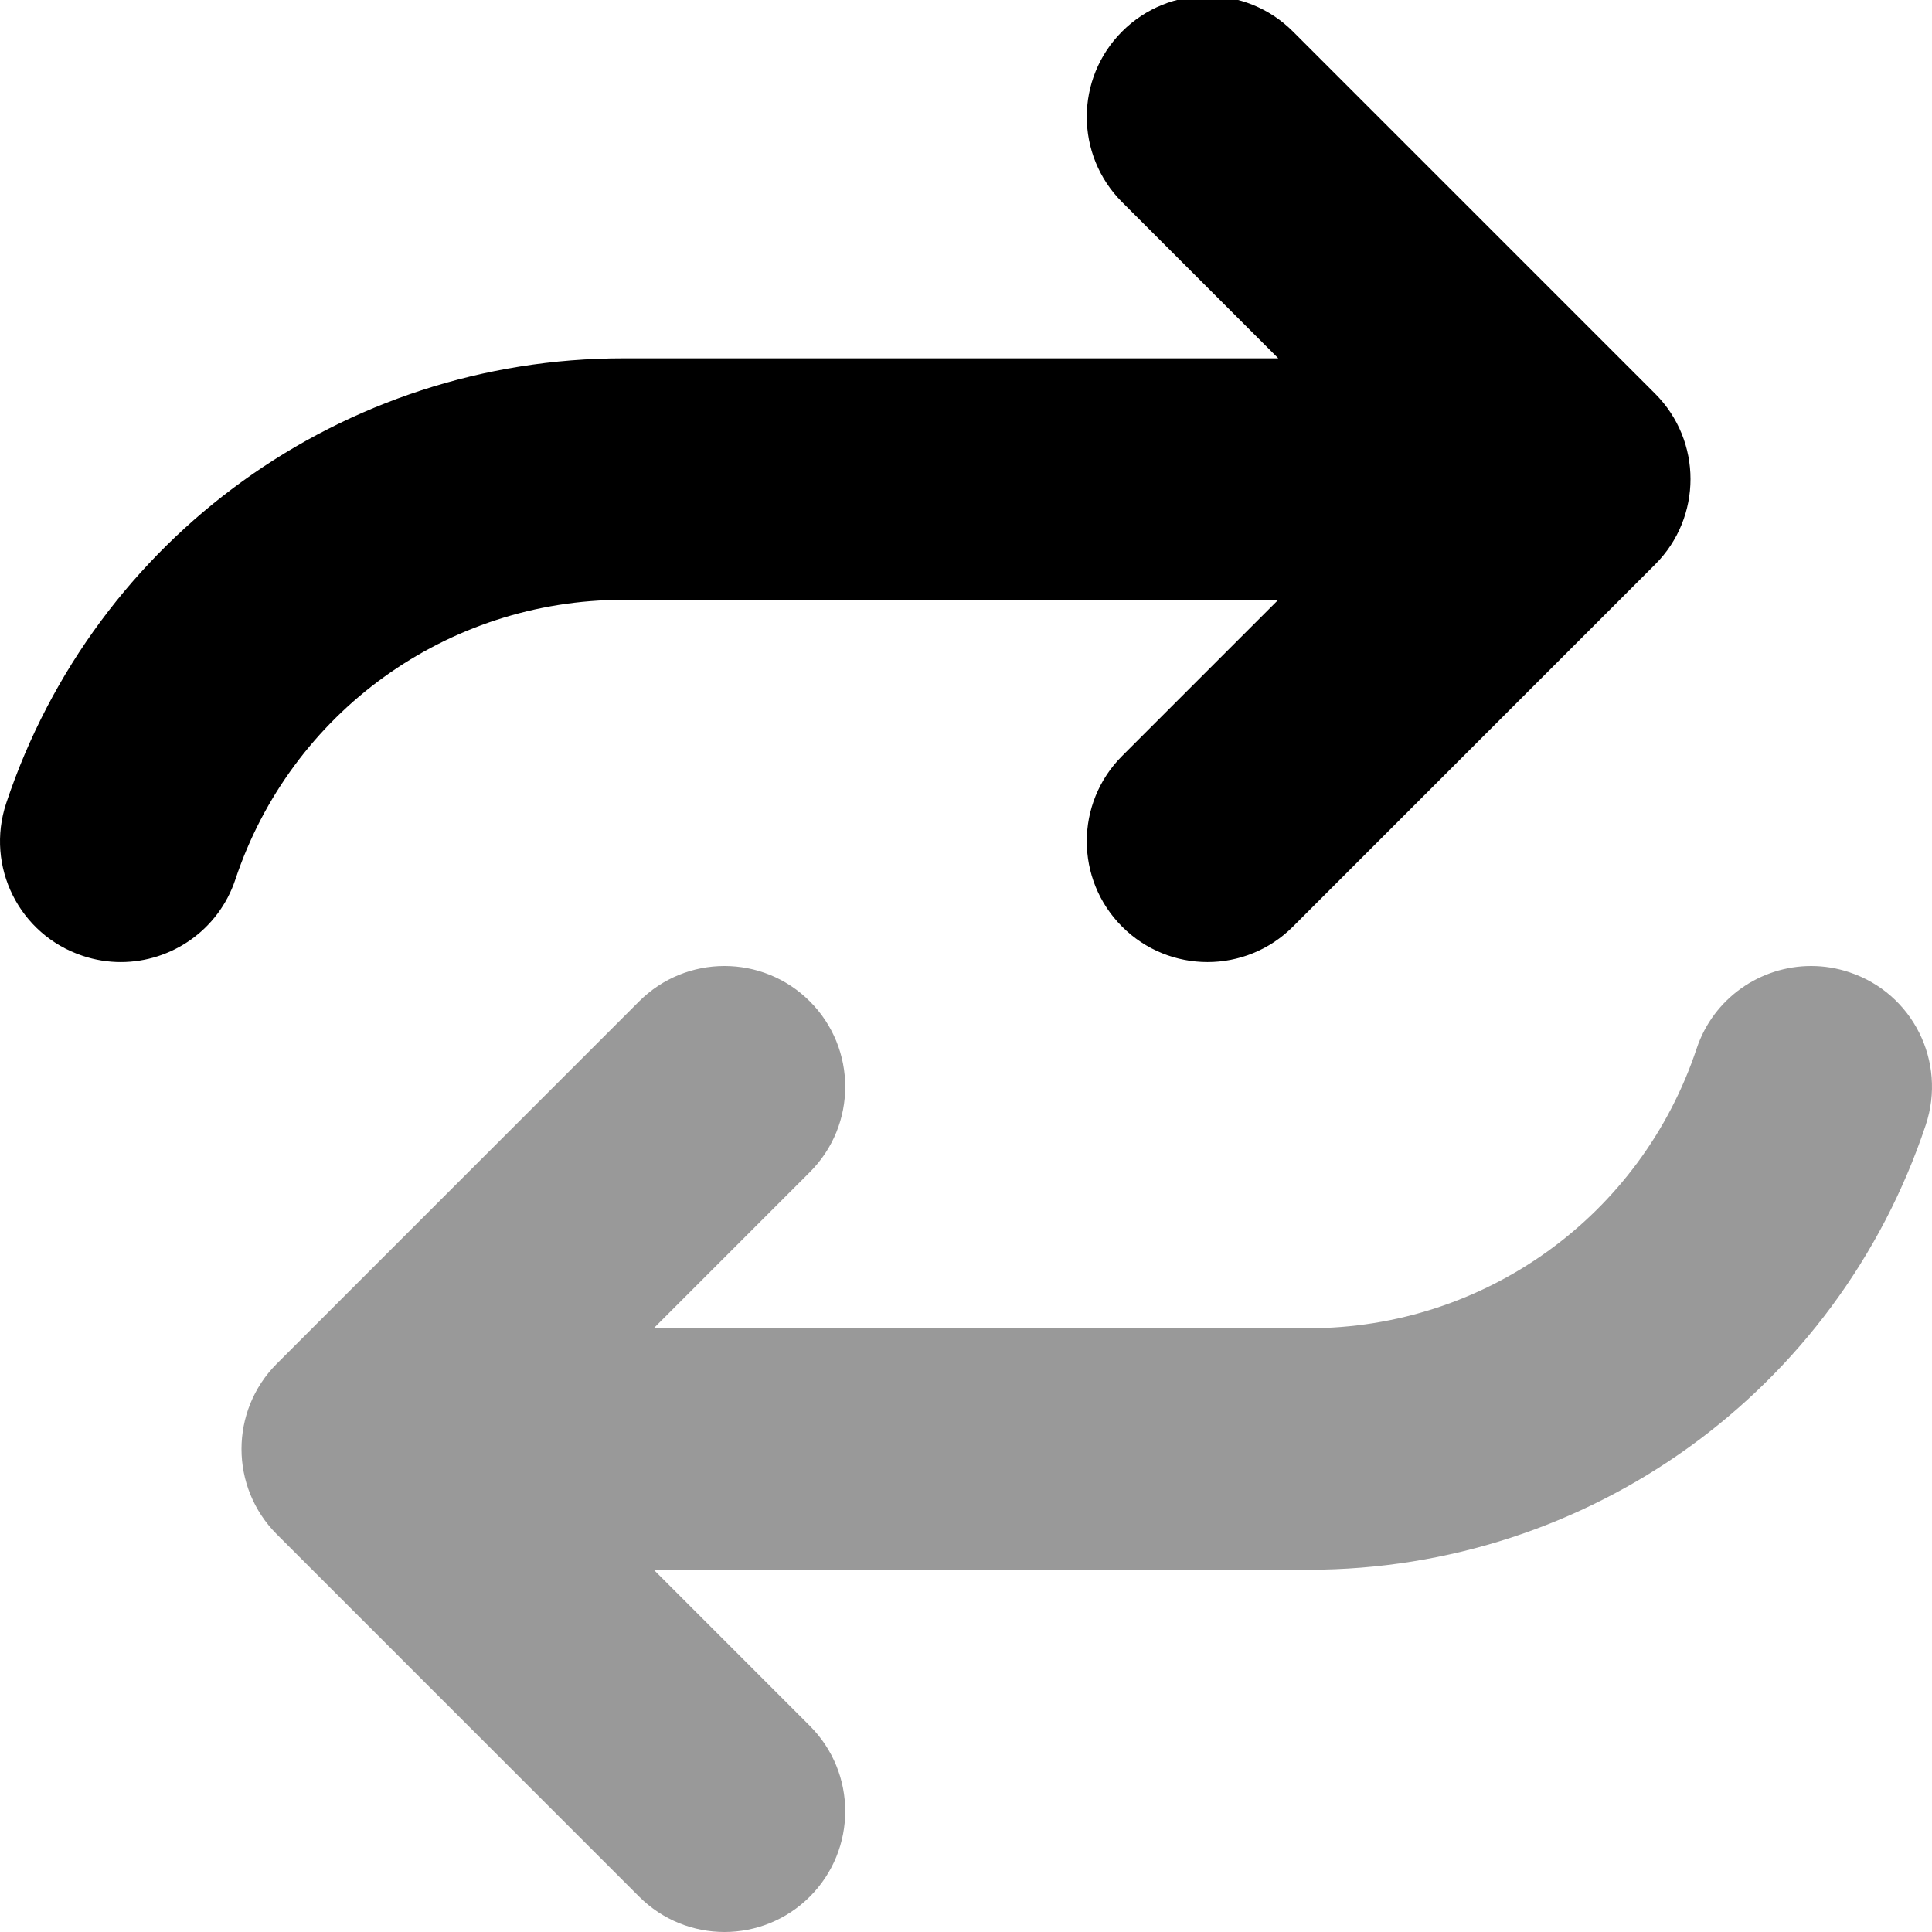
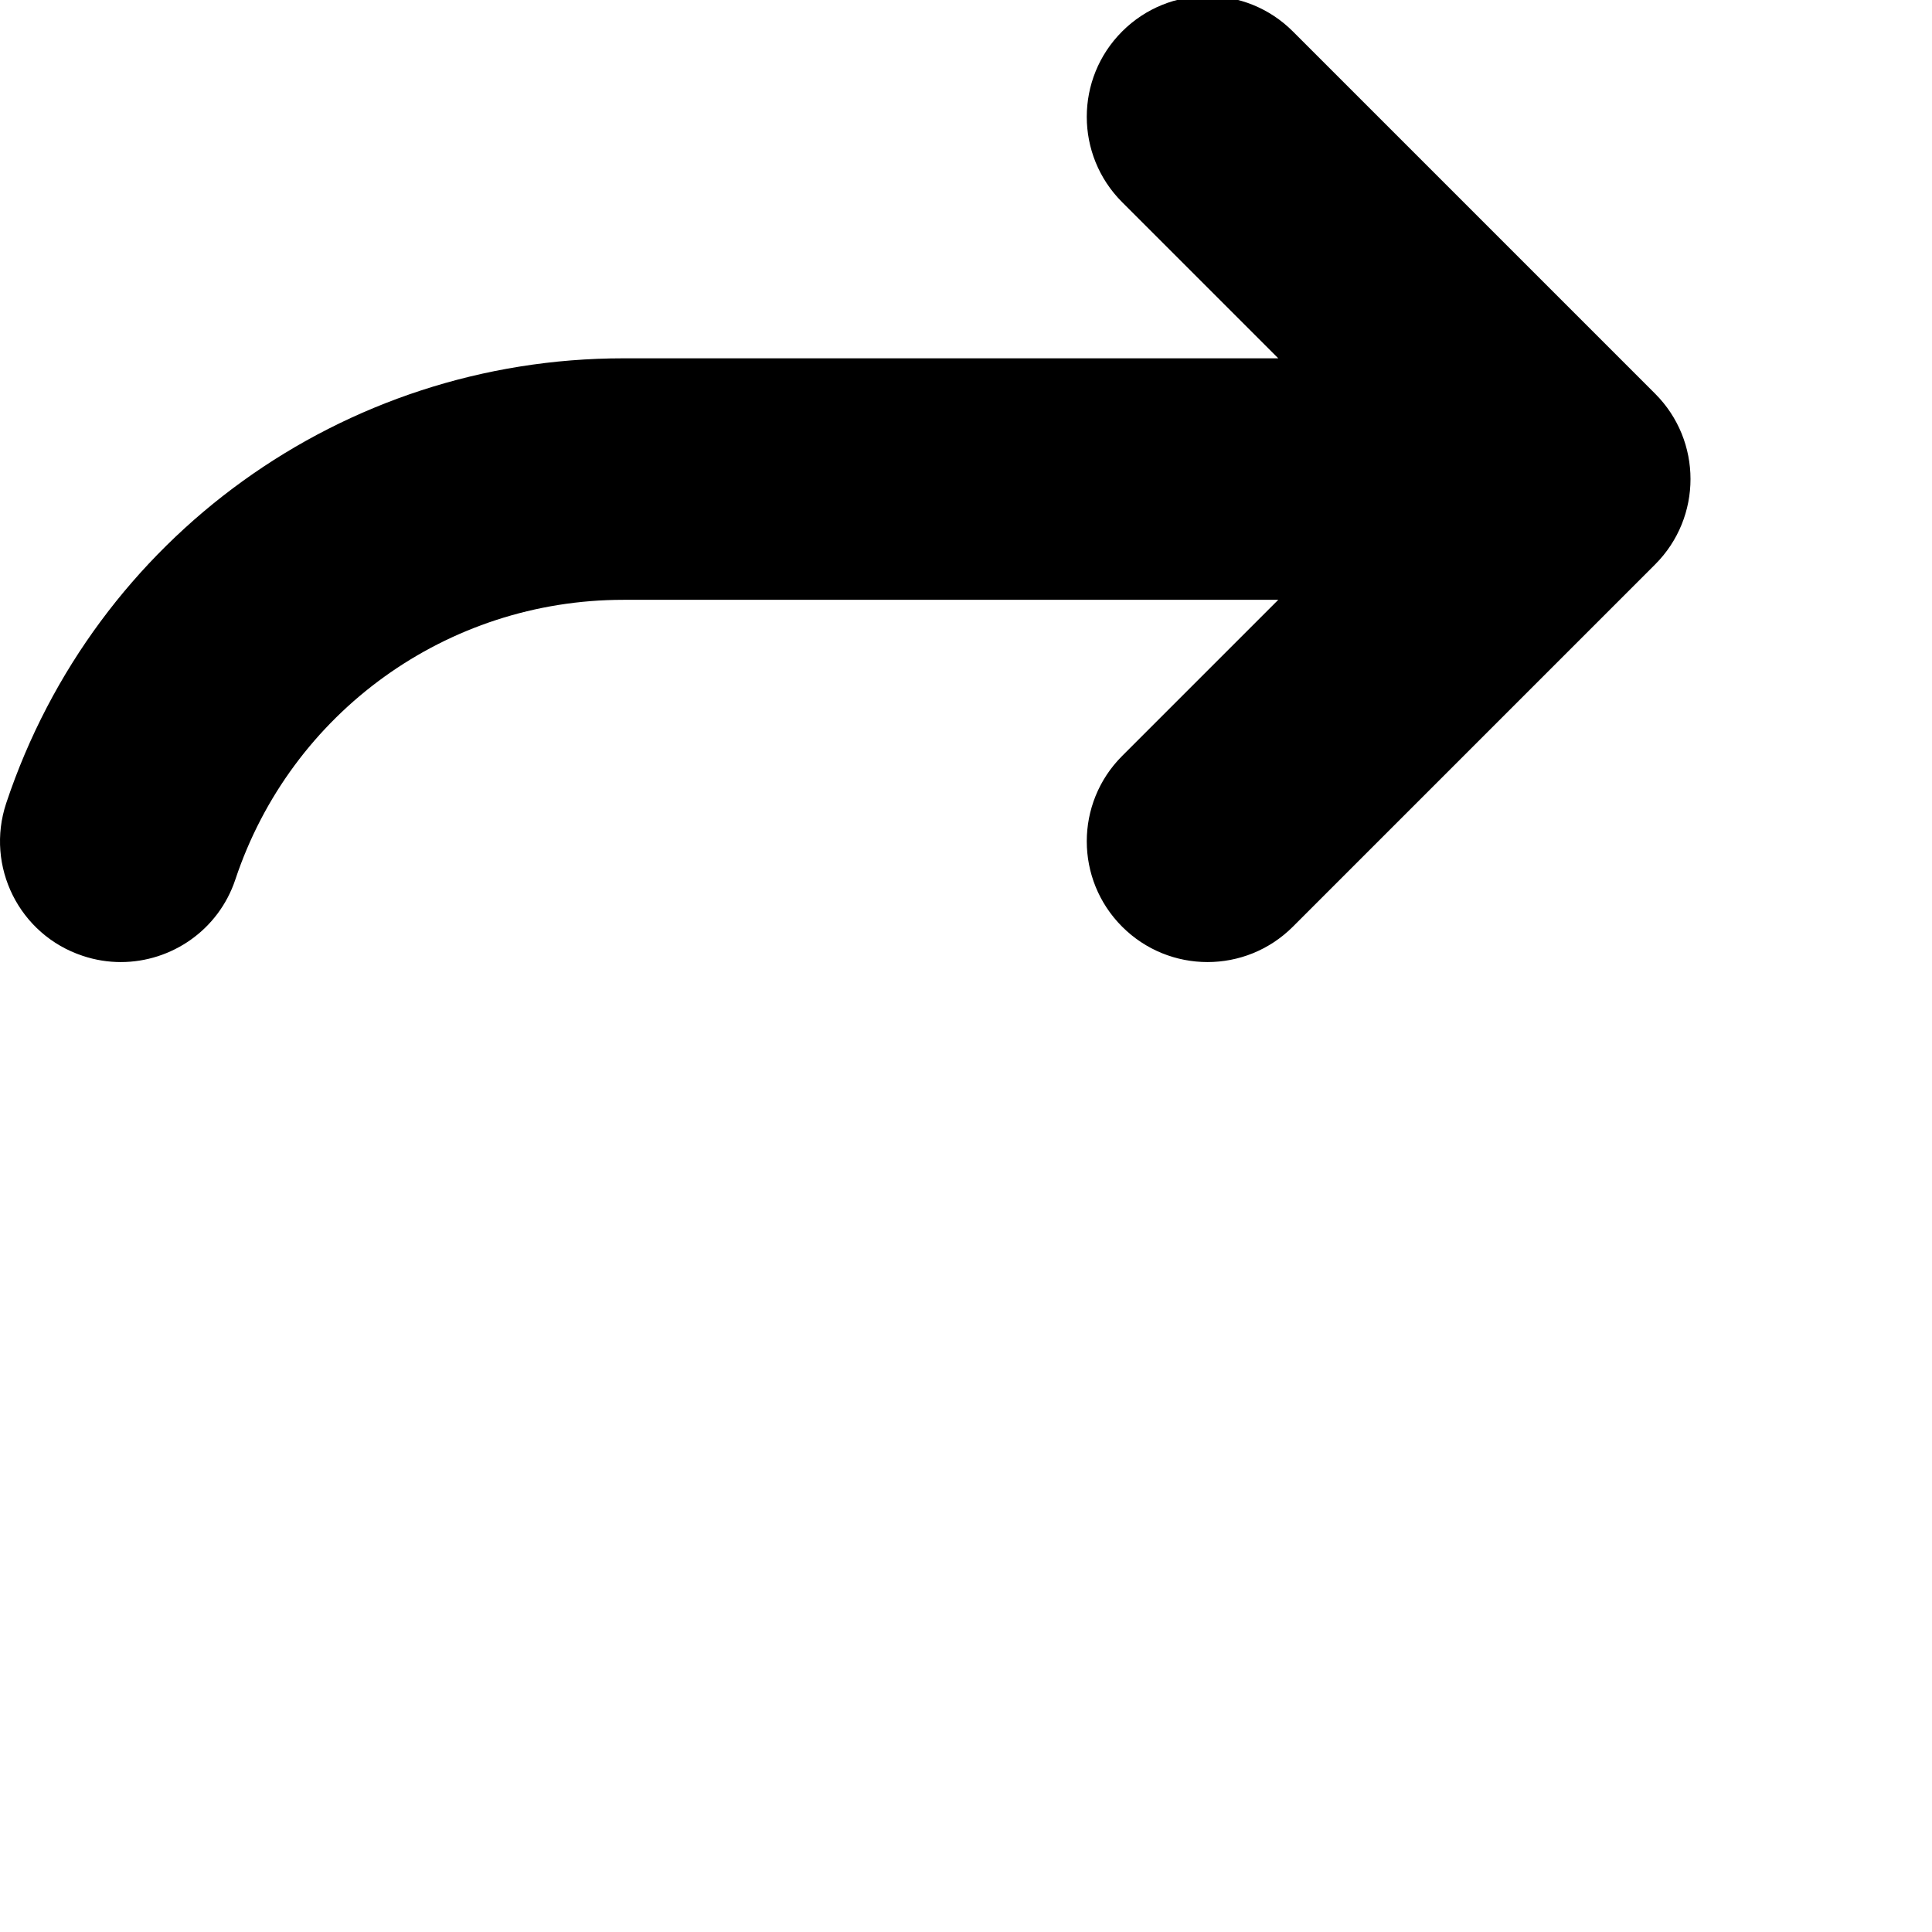
<svg xmlns="http://www.w3.org/2000/svg" viewBox="0 0 512 512">
  <defs>
    <style>.fa-secondary{opacity:.4}</style>
  </defs>
-   <path d="M490.098 257.656C486.754 256.531 483.332 256 479.988 256C466.582 256 454.098 264.469 449.629 277.875C434.865 322.219 393.537 352 346.805 352H173.246L214.621 310.625C227.121 298.125 227.121 277.875 214.621 265.375C202.129 252.883 181.879 252.867 169.371 265.375L73.375 361.375C60.875 373.875 60.875 394.125 73.375 406.625L169.371 502.625C181.871 515.125 202.121 515.125 214.621 502.625S227.121 469.875 214.621 457.375L173.246 416H346.805C421.131 416 486.848 368.625 510.348 298.125C515.941 281.344 506.879 263.219 490.098 257.656Z" class="fa-secondary" />
  <path d="M62.37 233.083C57.903 246.49 45.419 254.958 32.012 254.958C28.669 254.958 25.247 254.427 21.903 253.302C5.122 247.74 -3.941 229.615 1.653 212.833C25.153 142.333 90.87 94.958 165.196 94.958H338.755L297.38 53.583C284.88 41.083 284.88 20.833 297.38 8.333S330.13 -4.167 342.628 8.333L438.626 104.333C451.126 116.833 451.126 137.083 438.626 149.583L342.628 245.583C330.122 258.091 309.872 258.075 297.38 245.583C284.88 233.083 284.88 212.833 297.38 200.333L338.755 158.958H165.196C118.464 158.958 77.135 188.74 62.37 233.083Z" class="fa-primary" />
</svg>